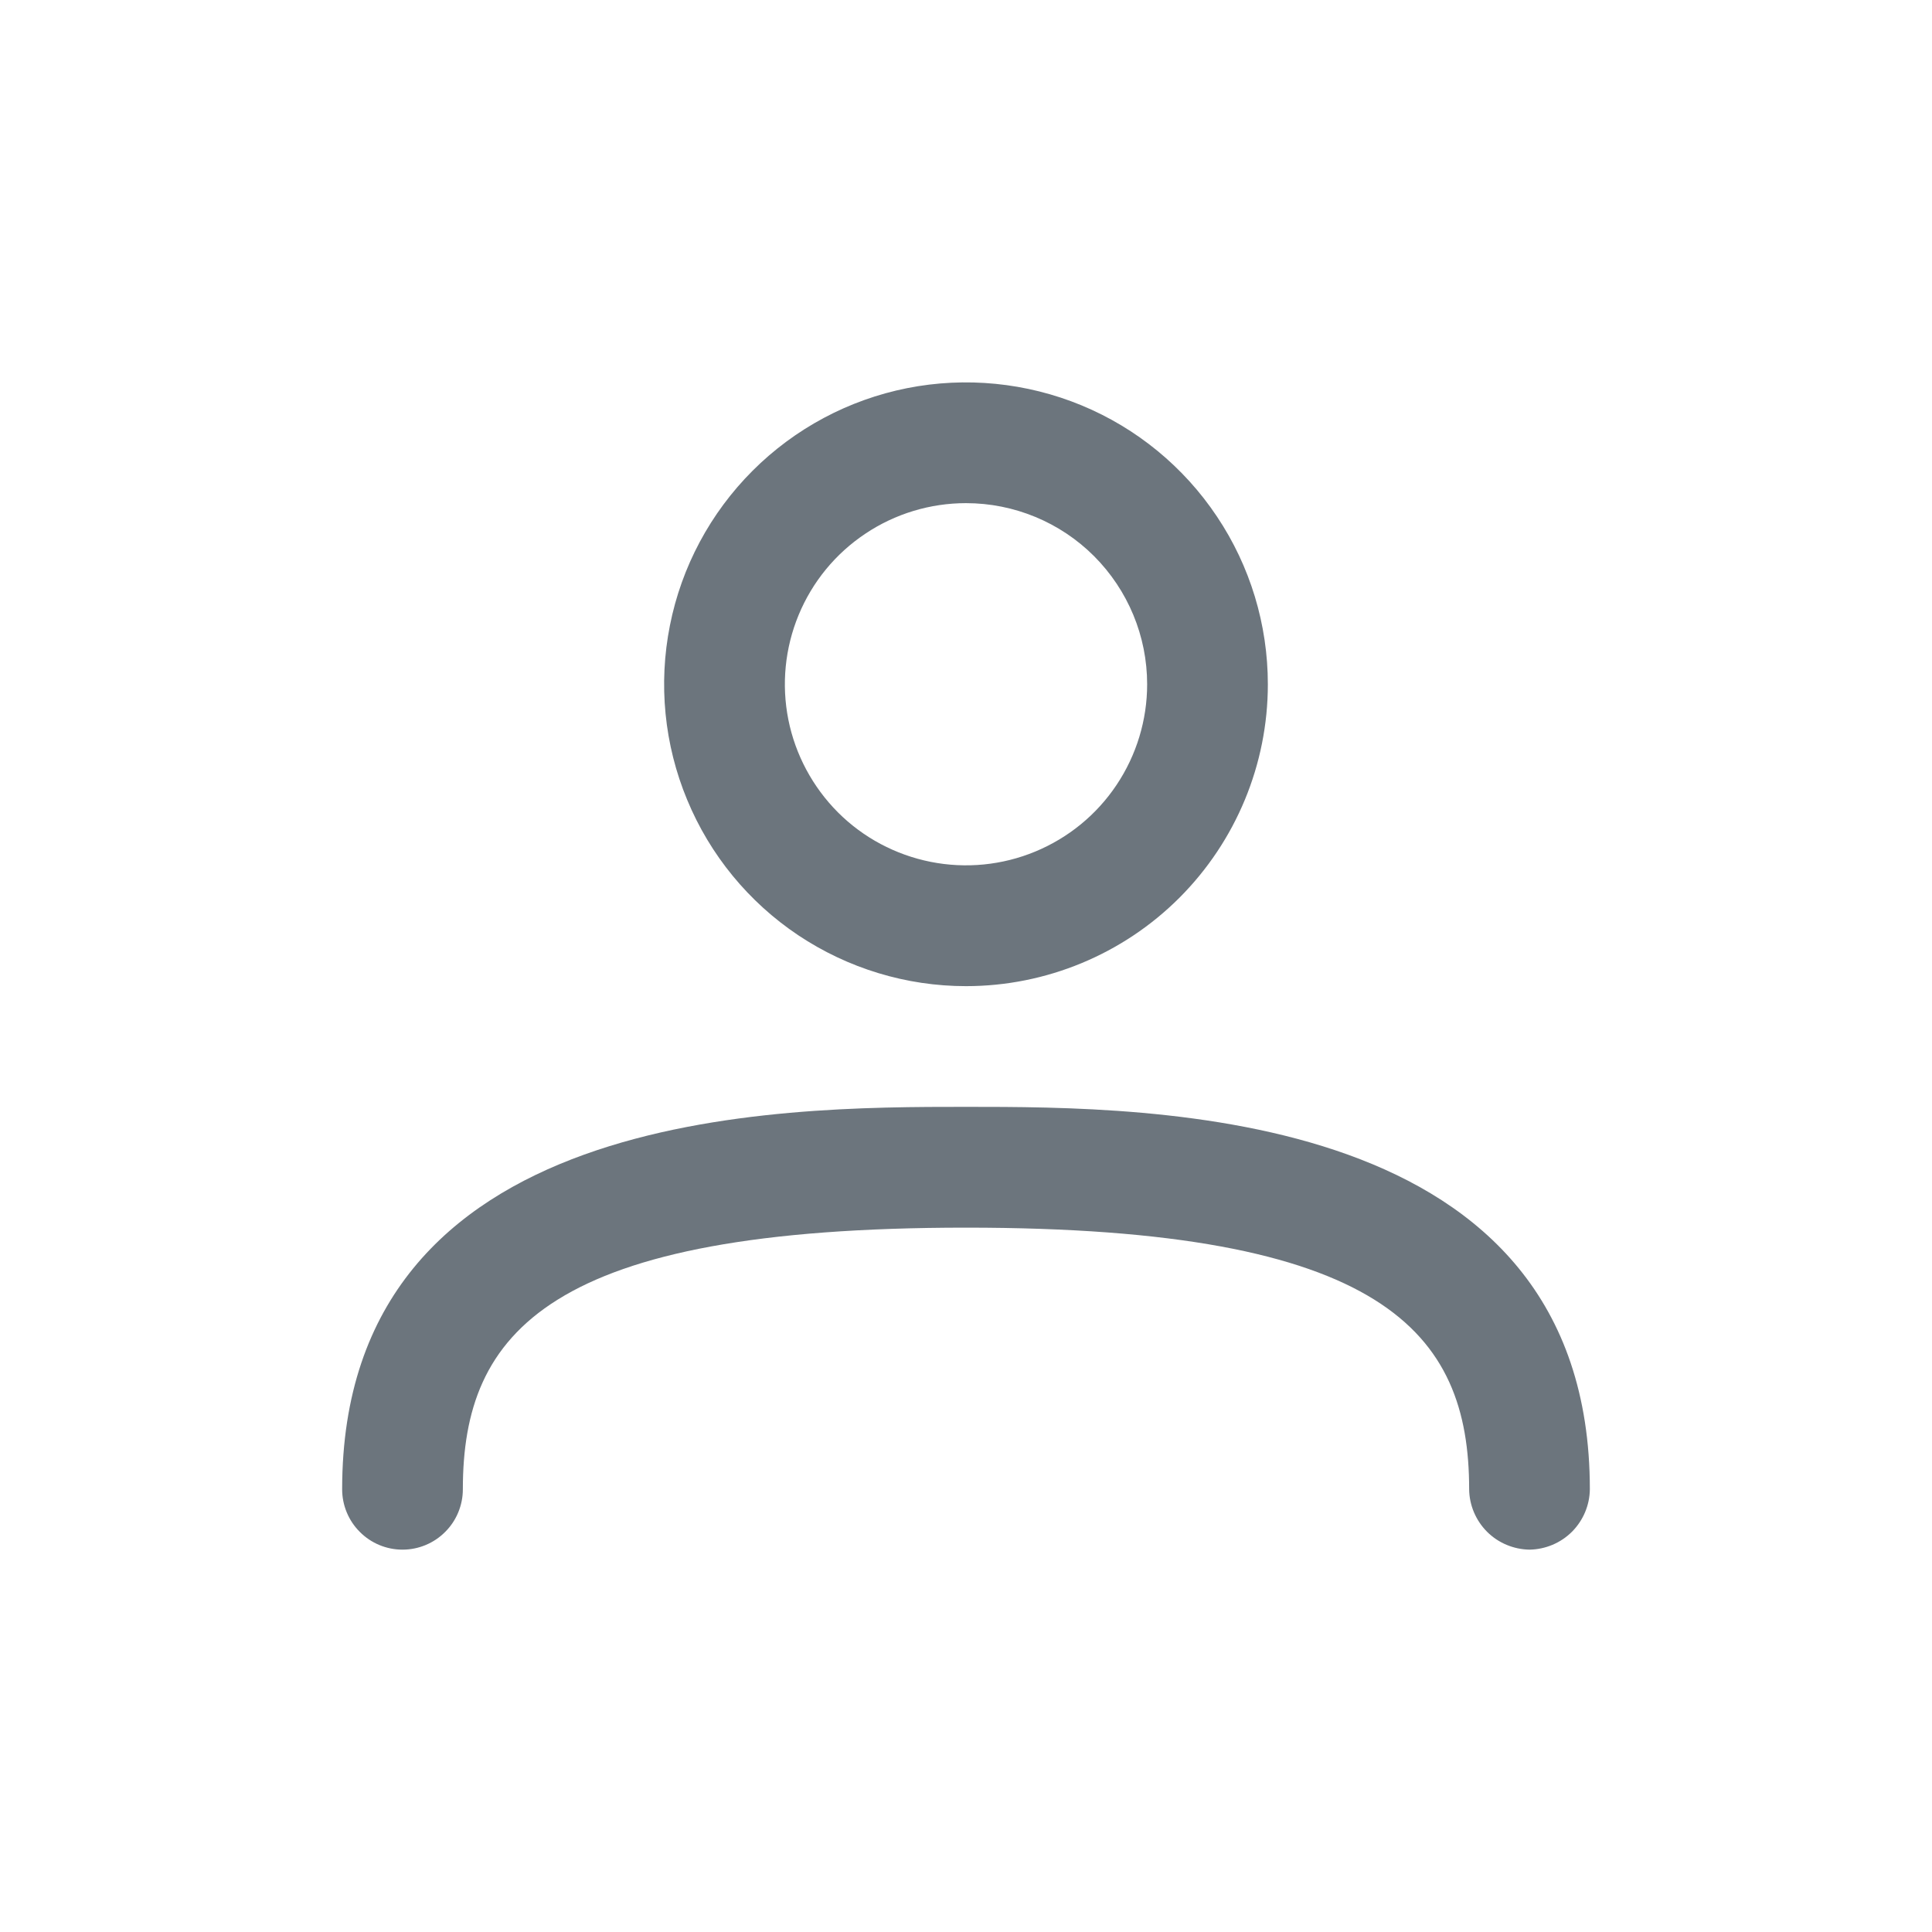
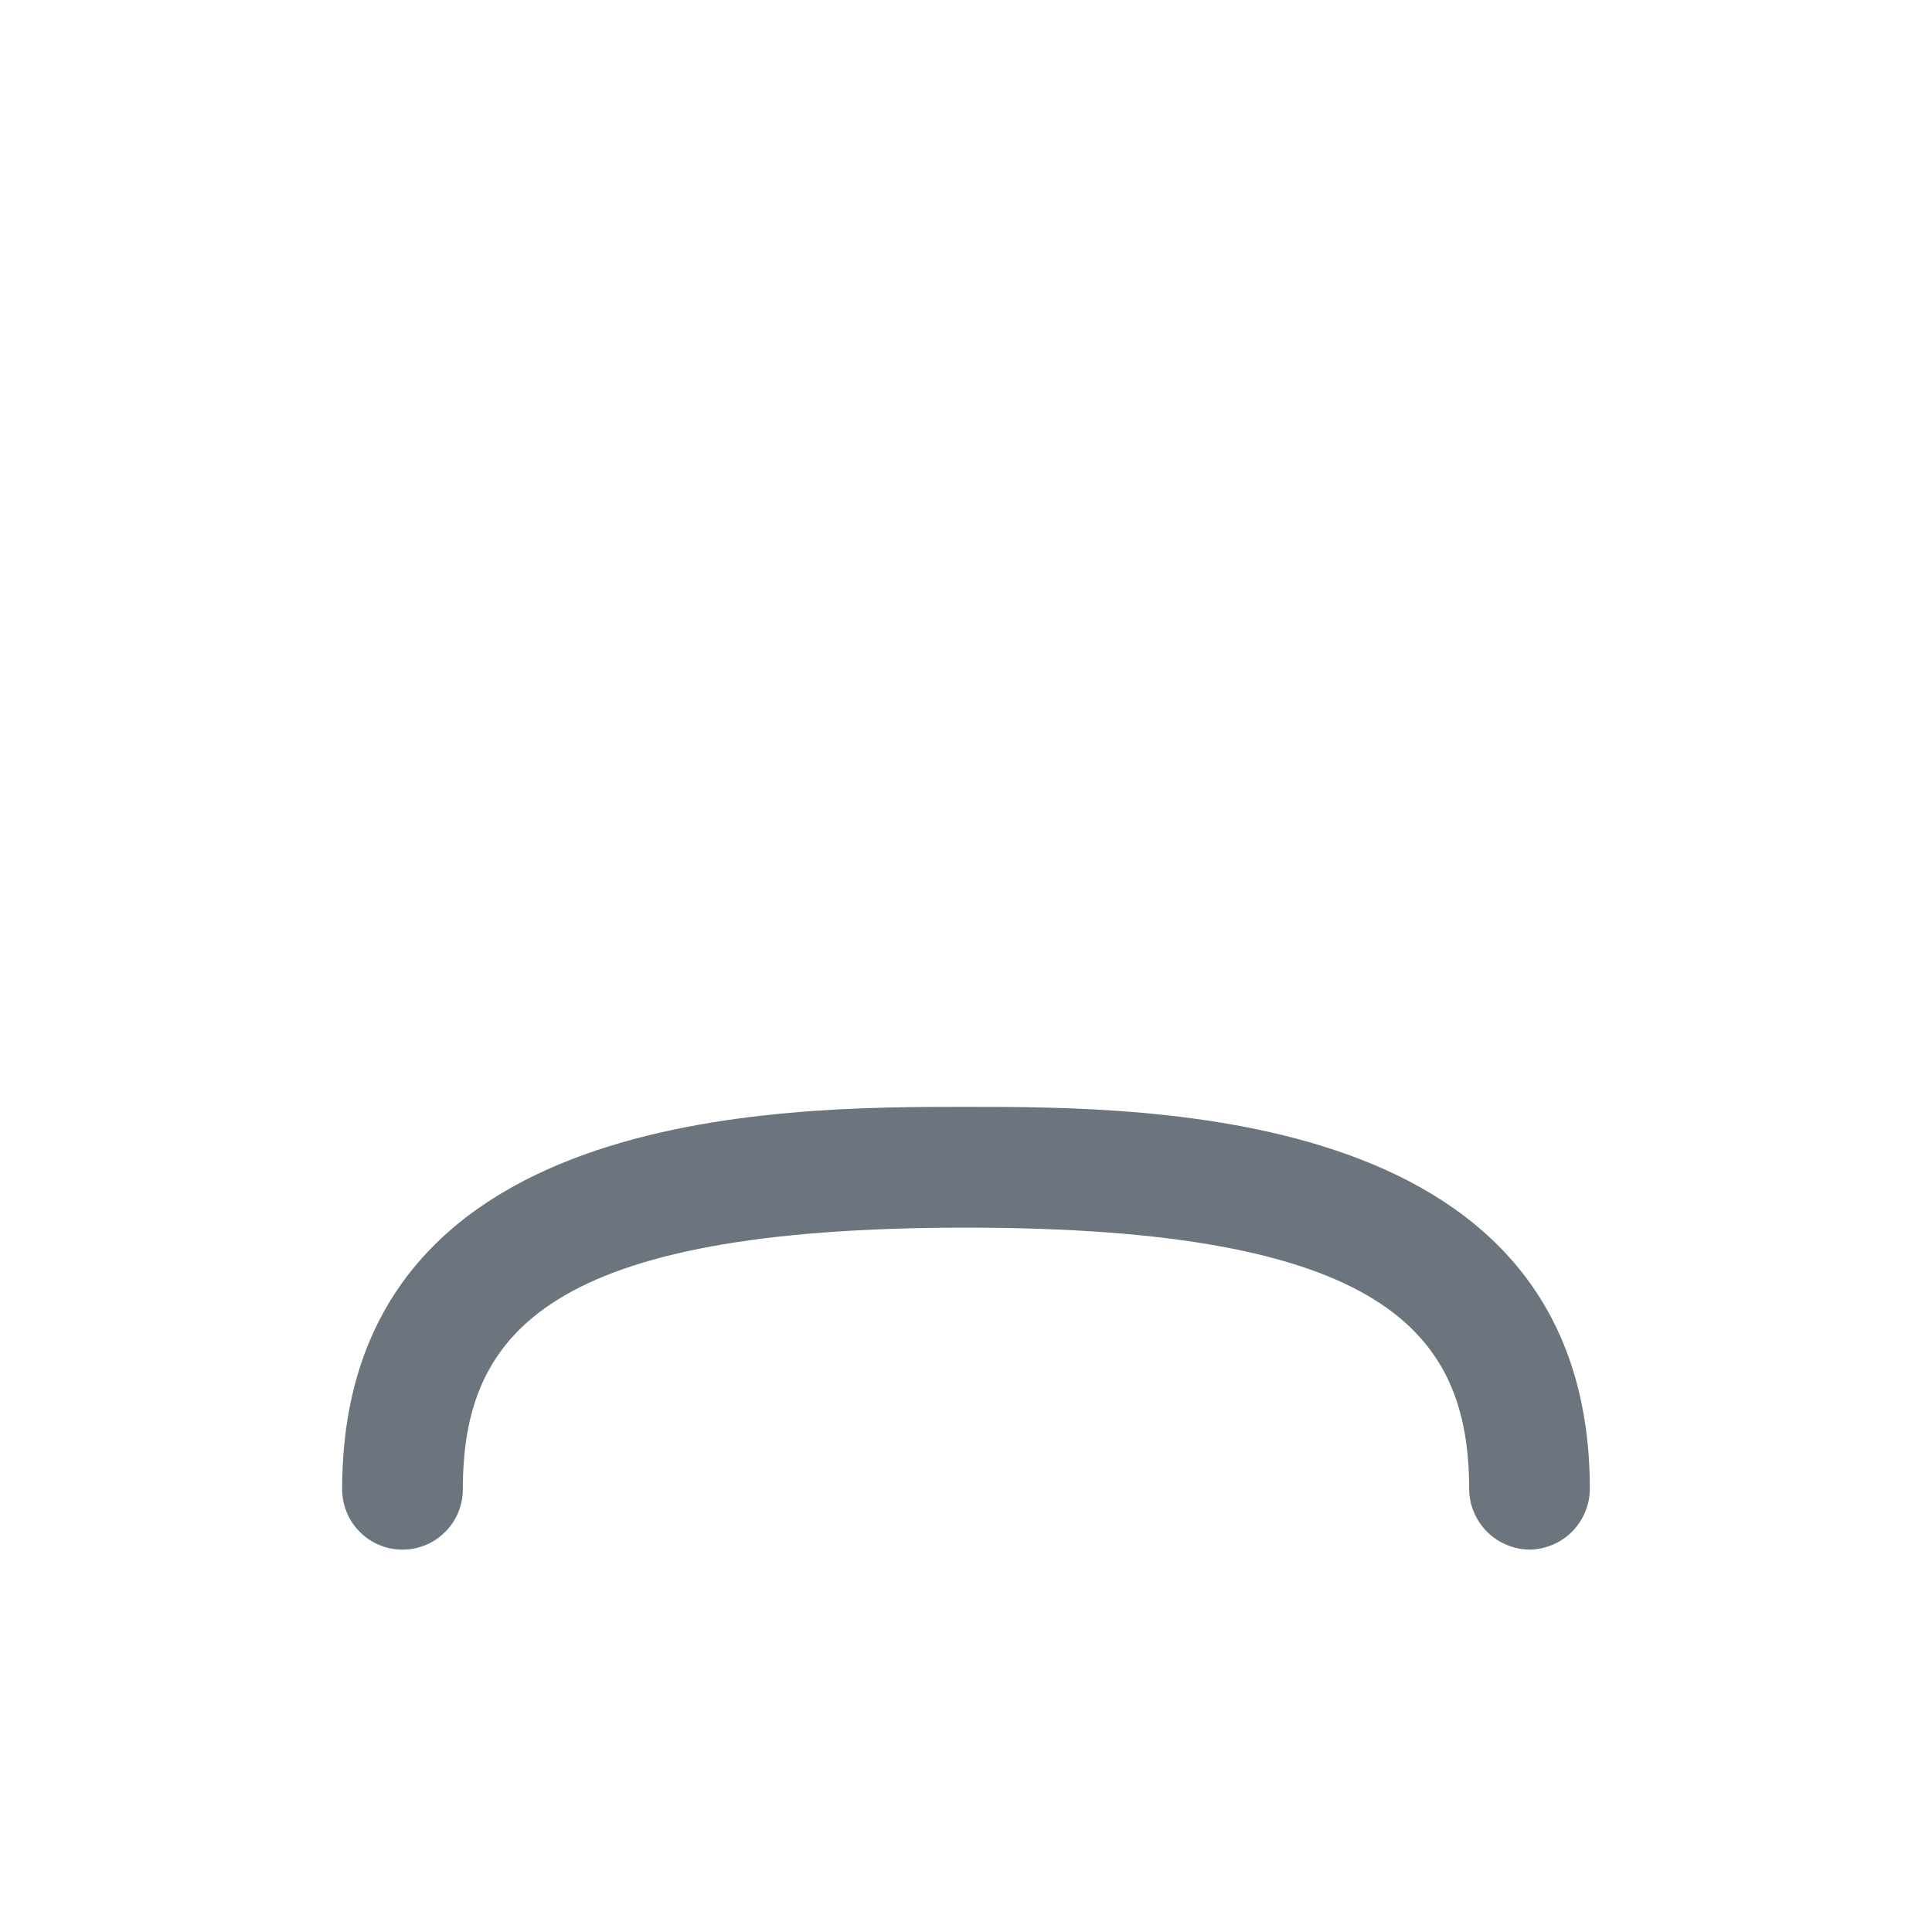
<svg xmlns="http://www.w3.org/2000/svg" width="21" height="21" viewBox="0 0 21 21" fill="none">
-   <path d="M10.5 10.719C9.851 10.719 9.217 10.526 8.677 10.166C8.137 9.805 7.717 9.293 7.469 8.693C7.22 8.094 7.155 7.434 7.282 6.797C7.408 6.161 7.721 5.576 8.18 5.117C8.639 4.658 9.223 4.346 9.86 4.219C10.496 4.093 11.156 4.158 11.756 4.406C12.355 4.654 12.868 5.075 13.228 5.615C13.589 6.154 13.781 6.789 13.781 7.438C13.781 8.308 13.435 9.142 12.82 9.758C12.205 10.373 11.37 10.719 10.5 10.719ZM10.5 5.469C10.111 5.469 9.73 5.584 9.406 5.801C9.082 6.017 8.83 6.324 8.681 6.684C8.532 7.044 8.493 7.44 8.569 7.822C8.645 8.203 8.833 8.554 9.108 8.83C9.383 9.105 9.734 9.292 10.116 9.368C10.498 9.444 10.894 9.405 11.253 9.256C11.613 9.107 11.921 8.855 12.137 8.531C12.353 8.208 12.469 7.827 12.469 7.438C12.469 6.915 12.261 6.415 11.892 6.045C11.523 5.676 11.022 5.469 10.5 5.469Z" fill="#6C757D" />
  <path d="M16.625 16.844C16.452 16.841 16.286 16.772 16.163 16.649C16.041 16.526 15.971 16.361 15.969 16.188C15.969 14.481 15.041 13.344 10.5 13.344C5.959 13.344 5.031 14.481 5.031 16.188C5.031 16.361 4.962 16.529 4.839 16.651C4.716 16.775 4.549 16.844 4.375 16.844C4.201 16.844 4.034 16.775 3.911 16.651C3.788 16.529 3.719 16.361 3.719 16.188C3.719 12.031 8.47 12.031 10.5 12.031C12.53 12.031 17.281 12.031 17.281 16.188C17.279 16.361 17.209 16.526 17.087 16.649C16.964 16.772 16.798 16.841 16.625 16.844Z" fill="#6C757D" />
</svg>